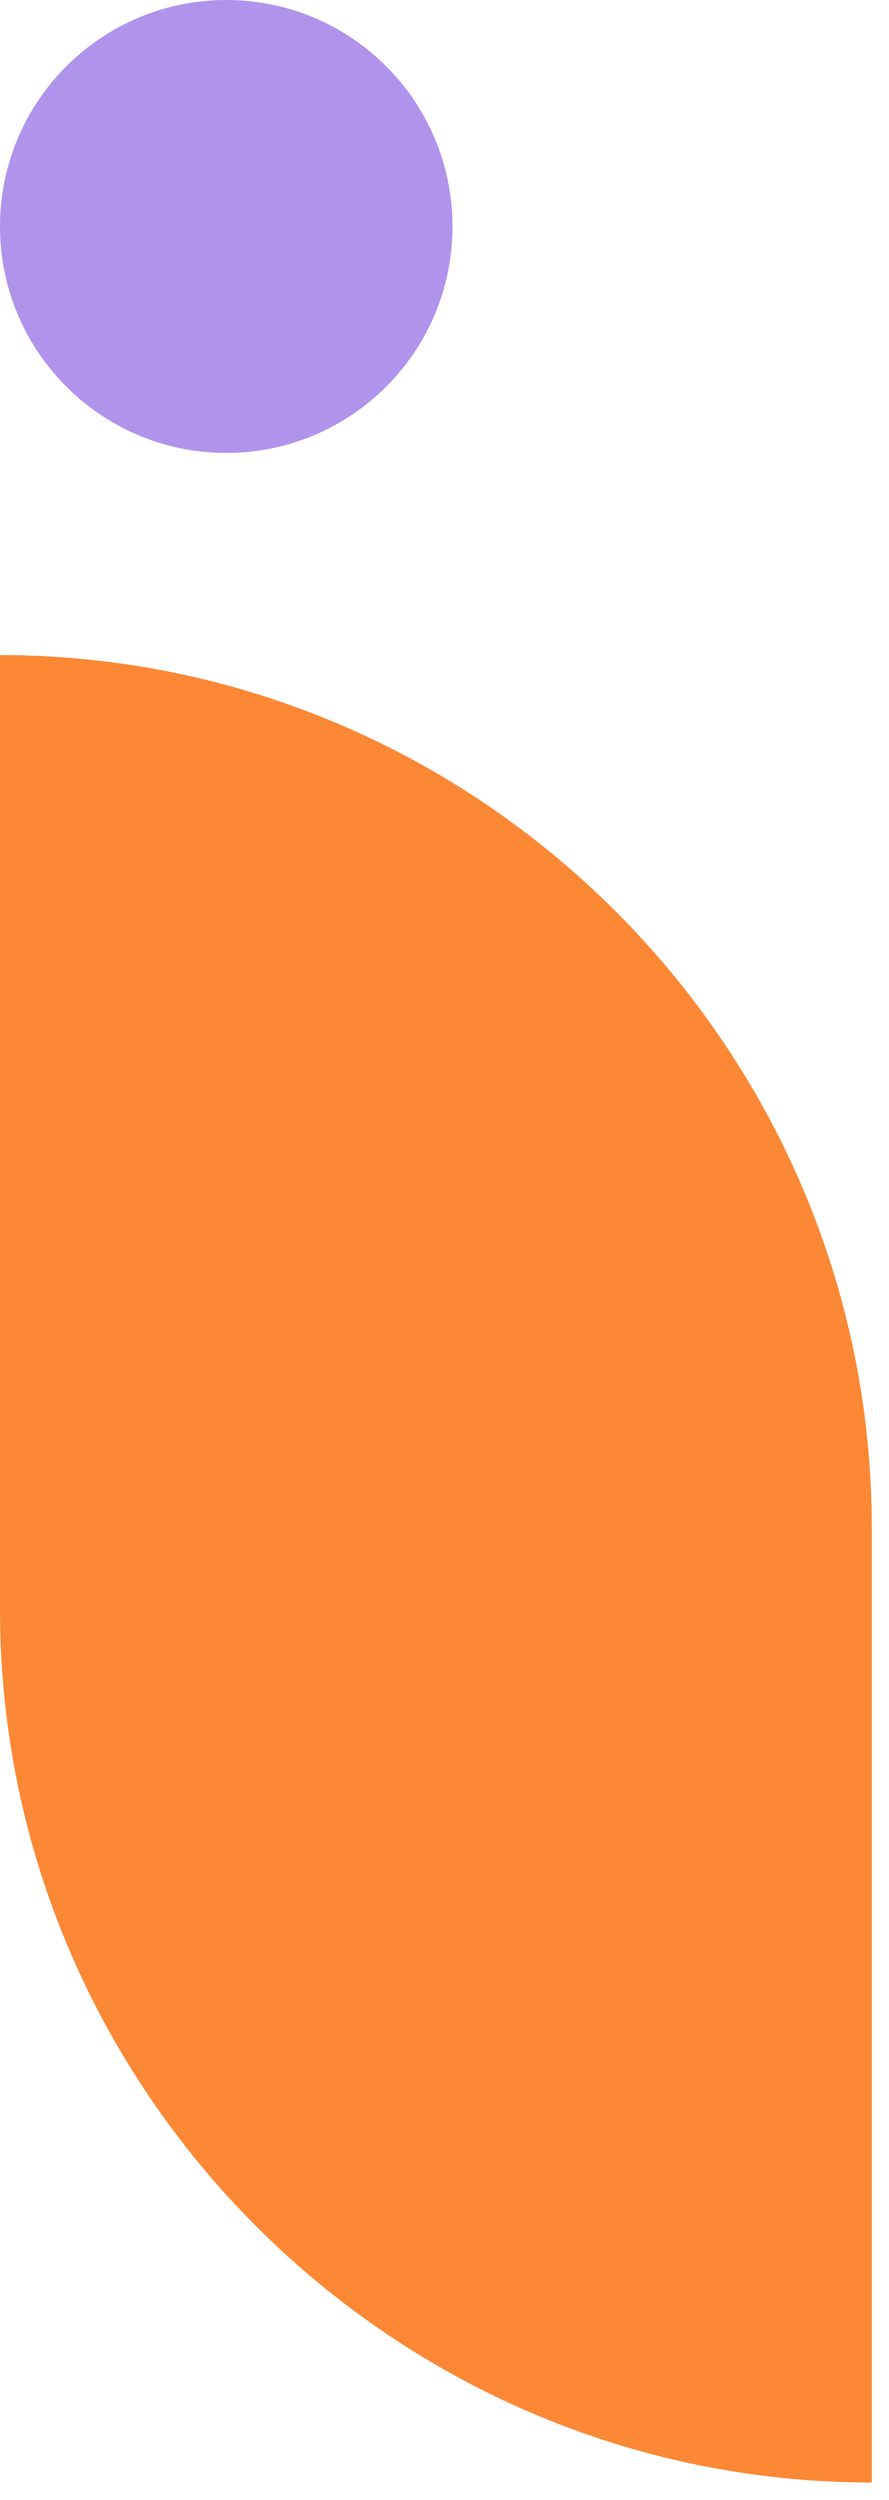
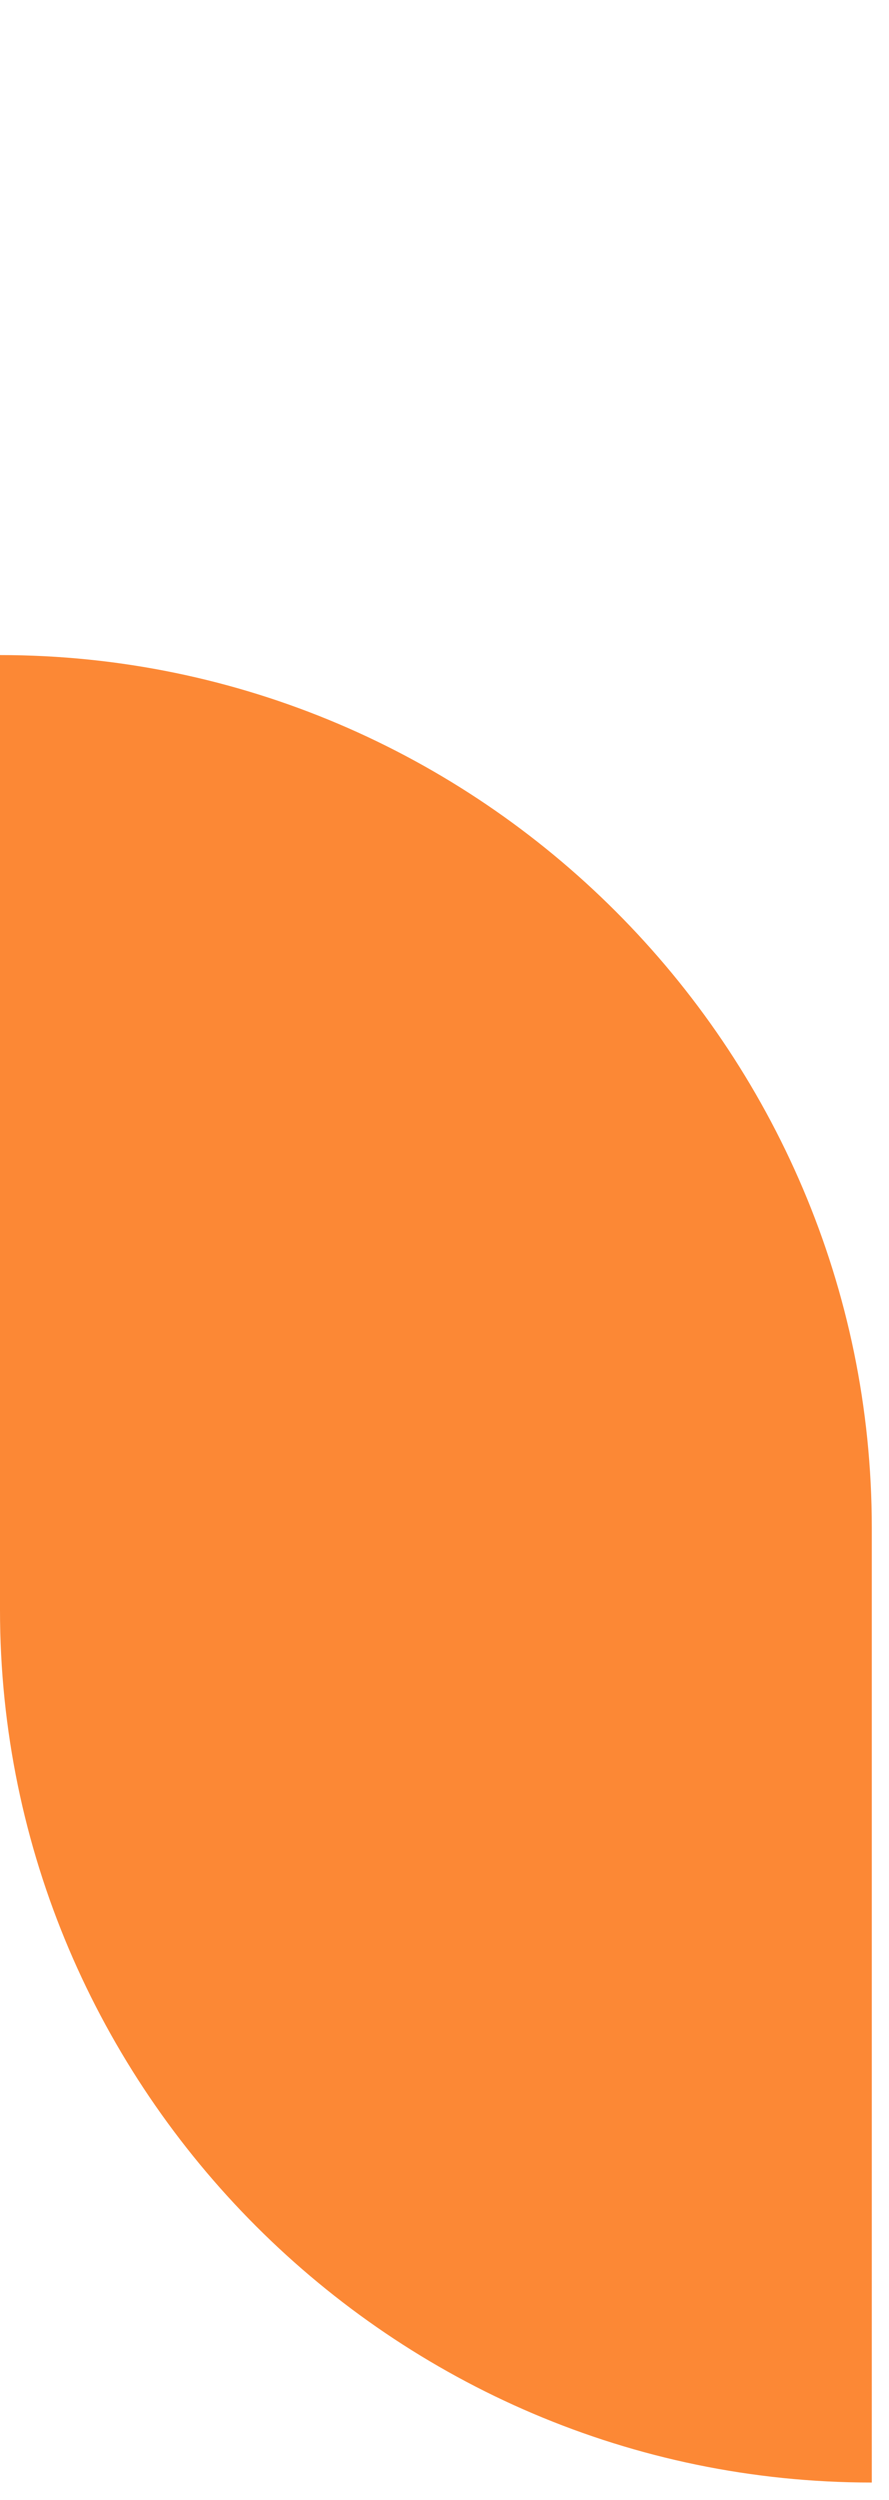
<svg xmlns="http://www.w3.org/2000/svg" width="42" height="118" viewBox="0 0 42 118" fill="none">
  <path fill-rule="evenodd" clip-rule="evenodd" d="M41.187 117.179V72.107C41.187 49.454 22.653 30.92 0 30.92V75.992C0 98.645 18.534 117.179 41.187 117.179Z" fill="#FC8835" />
-   <path d="M10.69 21.379C4.786 21.379 0 16.593 0 10.69C0 4.786 4.786 0 10.69 0C16.593 0 21.379 4.786 21.379 10.69C21.379 16.593 16.593 21.379 10.69 21.379Z" fill="#B094EB" />
</svg>